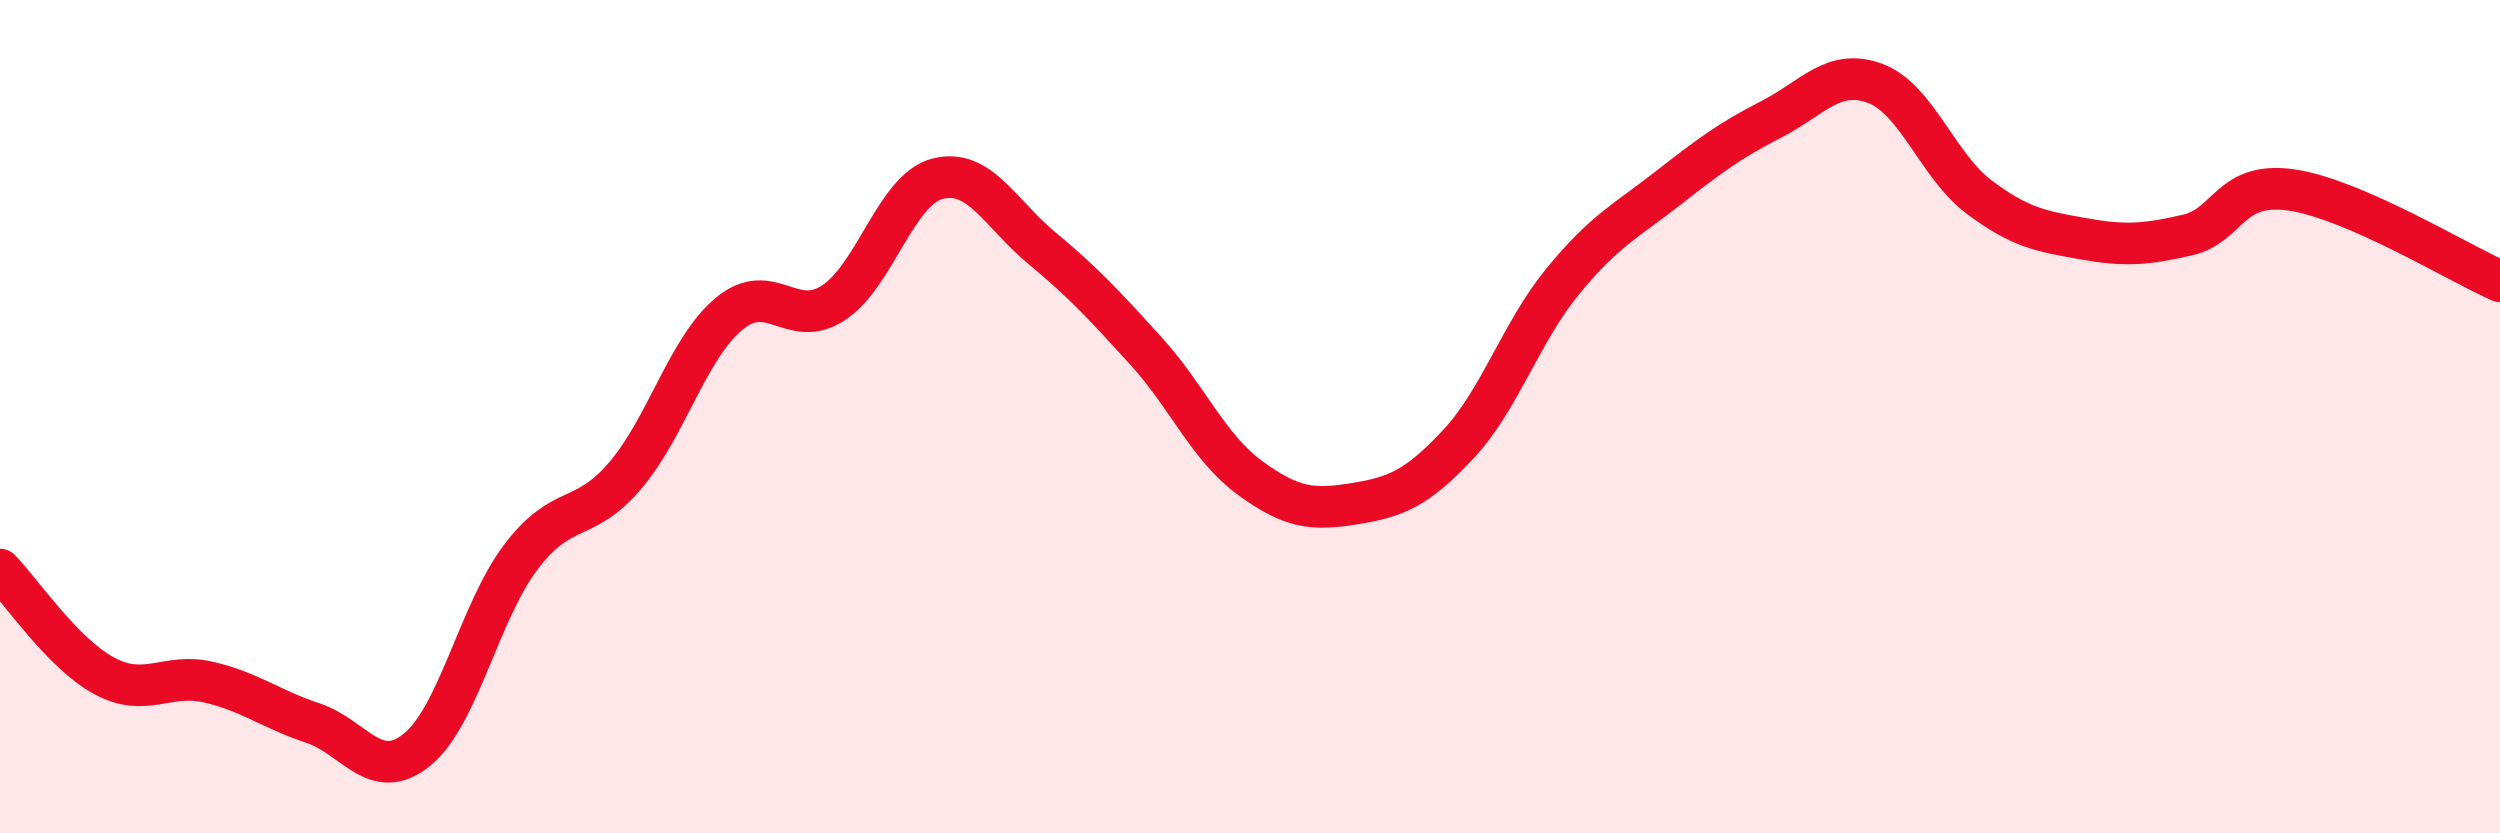
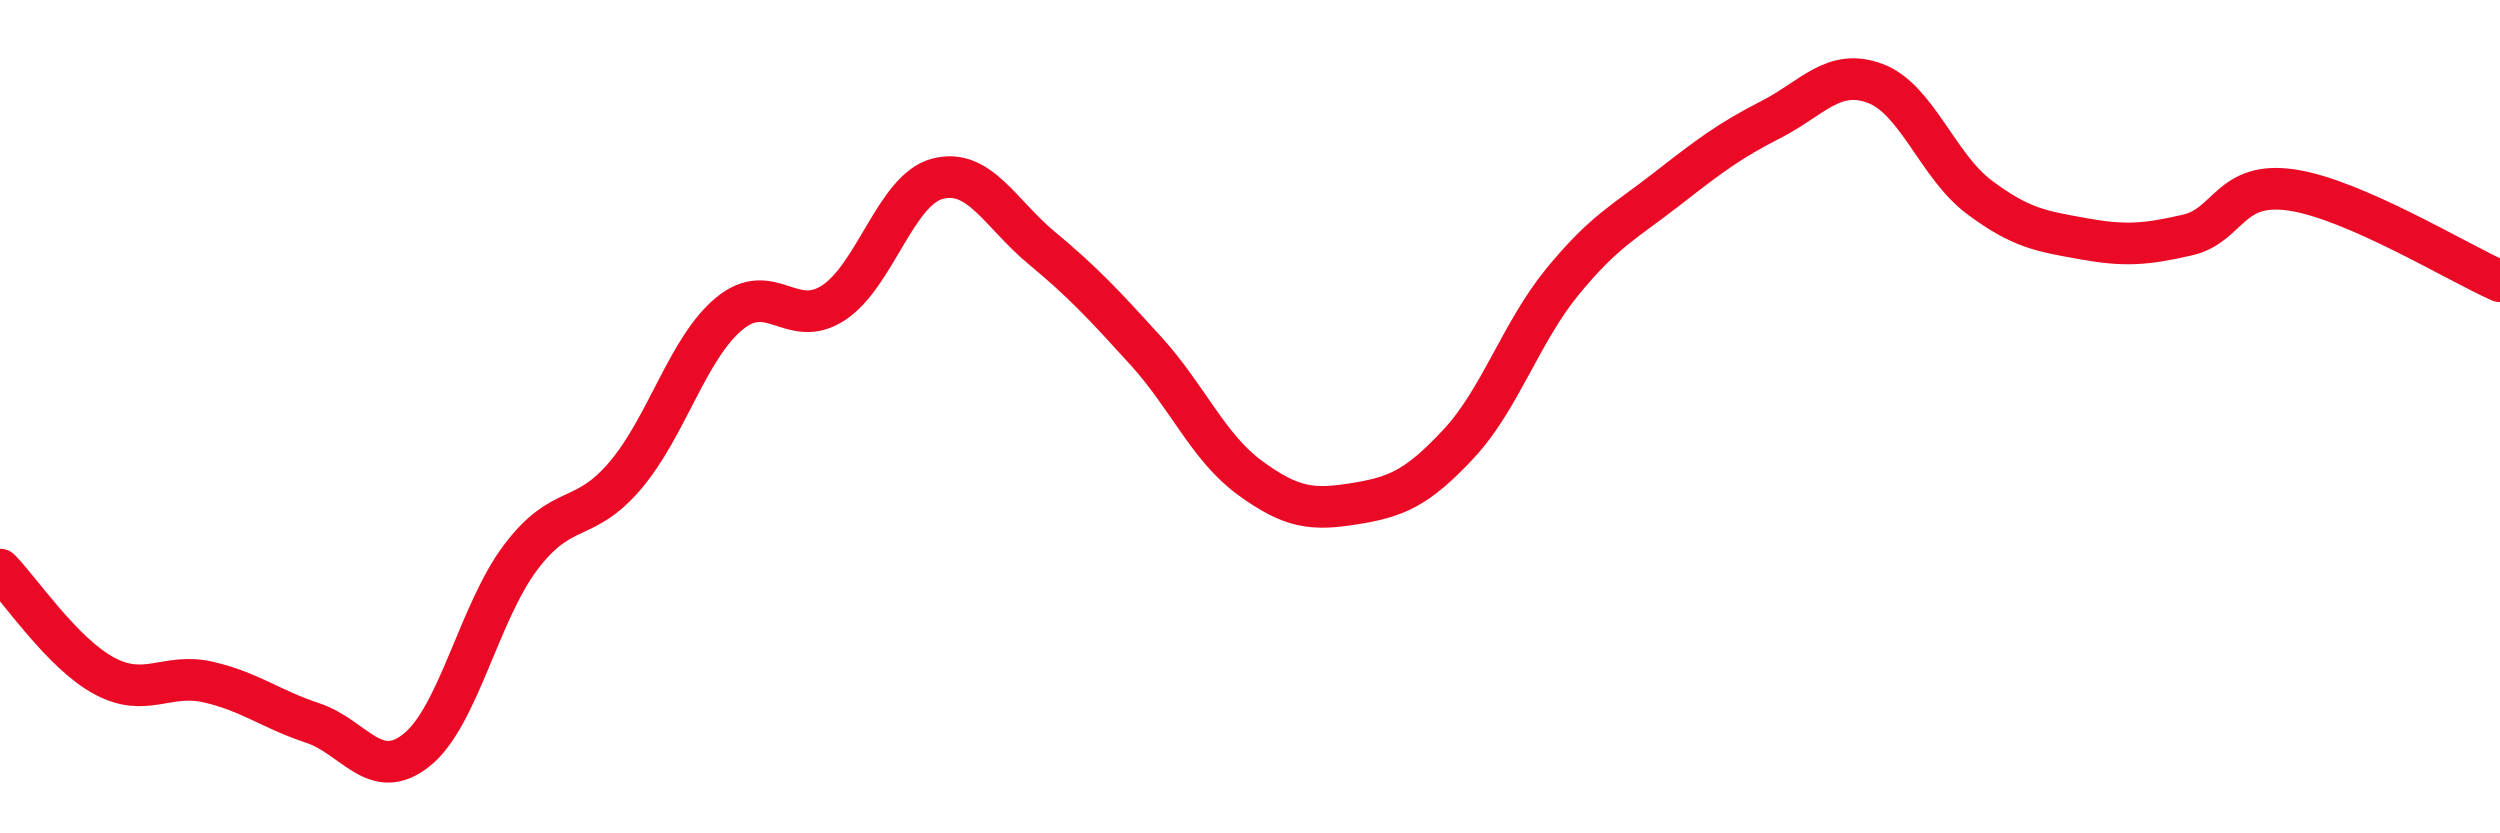
<svg xmlns="http://www.w3.org/2000/svg" width="60" height="20" viewBox="0 0 60 20">
-   <path d="M 0,13.67 C 0.5,14.18 1.5,15.68 2.5,16.22 C 3.5,16.76 4,16.14 5,16.37 C 6,16.6 6.5,17.02 7.5,17.35 C 8.5,17.68 9,18.8 10,18 C 11,17.2 11.5,14.69 12.5,13.37 C 13.5,12.05 14,12.59 15,11.42 C 16,10.25 16.5,8.36 17.5,7.53 C 18.5,6.7 19,7.92 20,7.27 C 21,6.62 21.5,4.55 22.5,4.29 C 23.5,4.03 24,5.12 25,5.95 C 26,6.78 26.5,7.32 27.5,8.42 C 28.5,9.52 29,10.74 30,11.47 C 31,12.2 31.5,12.25 32.5,12.09 C 33.5,11.93 34,11.73 35,10.66 C 36,9.59 36.5,7.98 37.5,6.76 C 38.5,5.54 39,5.32 40,4.54 C 41,3.76 41.5,3.38 42.5,2.87 C 43.5,2.36 44,1.63 45,2 C 46,2.37 46.5,3.98 47.5,4.73 C 48.5,5.48 49,5.55 50,5.73 C 51,5.91 51.5,5.87 52.5,5.64 C 53.5,5.41 53.5,4.34 55,4.56 C 56.5,4.78 59,6.31 60,6.75L60 20L0 20Z" fill="#EB0A25" opacity="0.1" stroke-linecap="round" stroke-linejoin="round" />
  <path d="M 0,13.67 C 0.5,14.18 1.5,15.68 2.5,16.22 C 3.5,16.76 4,16.14 5,16.37 C 6,16.6 6.5,17.02 7.5,17.35 C 8.5,17.68 9,18.8 10,18 C 11,17.2 11.5,14.69 12.5,13.37 C 13.5,12.05 14,12.59 15,11.42 C 16,10.25 16.5,8.36 17.5,7.53 C 18.5,6.7 19,7.92 20,7.27 C 21,6.62 21.5,4.55 22.5,4.29 C 23.5,4.03 24,5.12 25,5.95 C 26,6.78 26.5,7.32 27.5,8.42 C 28.5,9.52 29,10.74 30,11.47 C 31,12.2 31.5,12.25 32.5,12.09 C 33.5,11.93 34,11.73 35,10.66 C 36,9.59 36.5,7.98 37.5,6.76 C 38.5,5.54 39,5.32 40,4.54 C 41,3.76 41.5,3.38 42.5,2.87 C 43.5,2.36 44,1.63 45,2 C 46,2.37 46.5,3.98 47.5,4.73 C 48.5,5.48 49,5.55 50,5.73 C 51,5.91 51.5,5.87 52.5,5.64 C 53.5,5.41 53.5,4.34 55,4.56 C 56.5,4.78 59,6.31 60,6.75" stroke="#EB0A25" stroke-width="1" fill="none" stroke-linecap="round" stroke-linejoin="round" />
</svg>